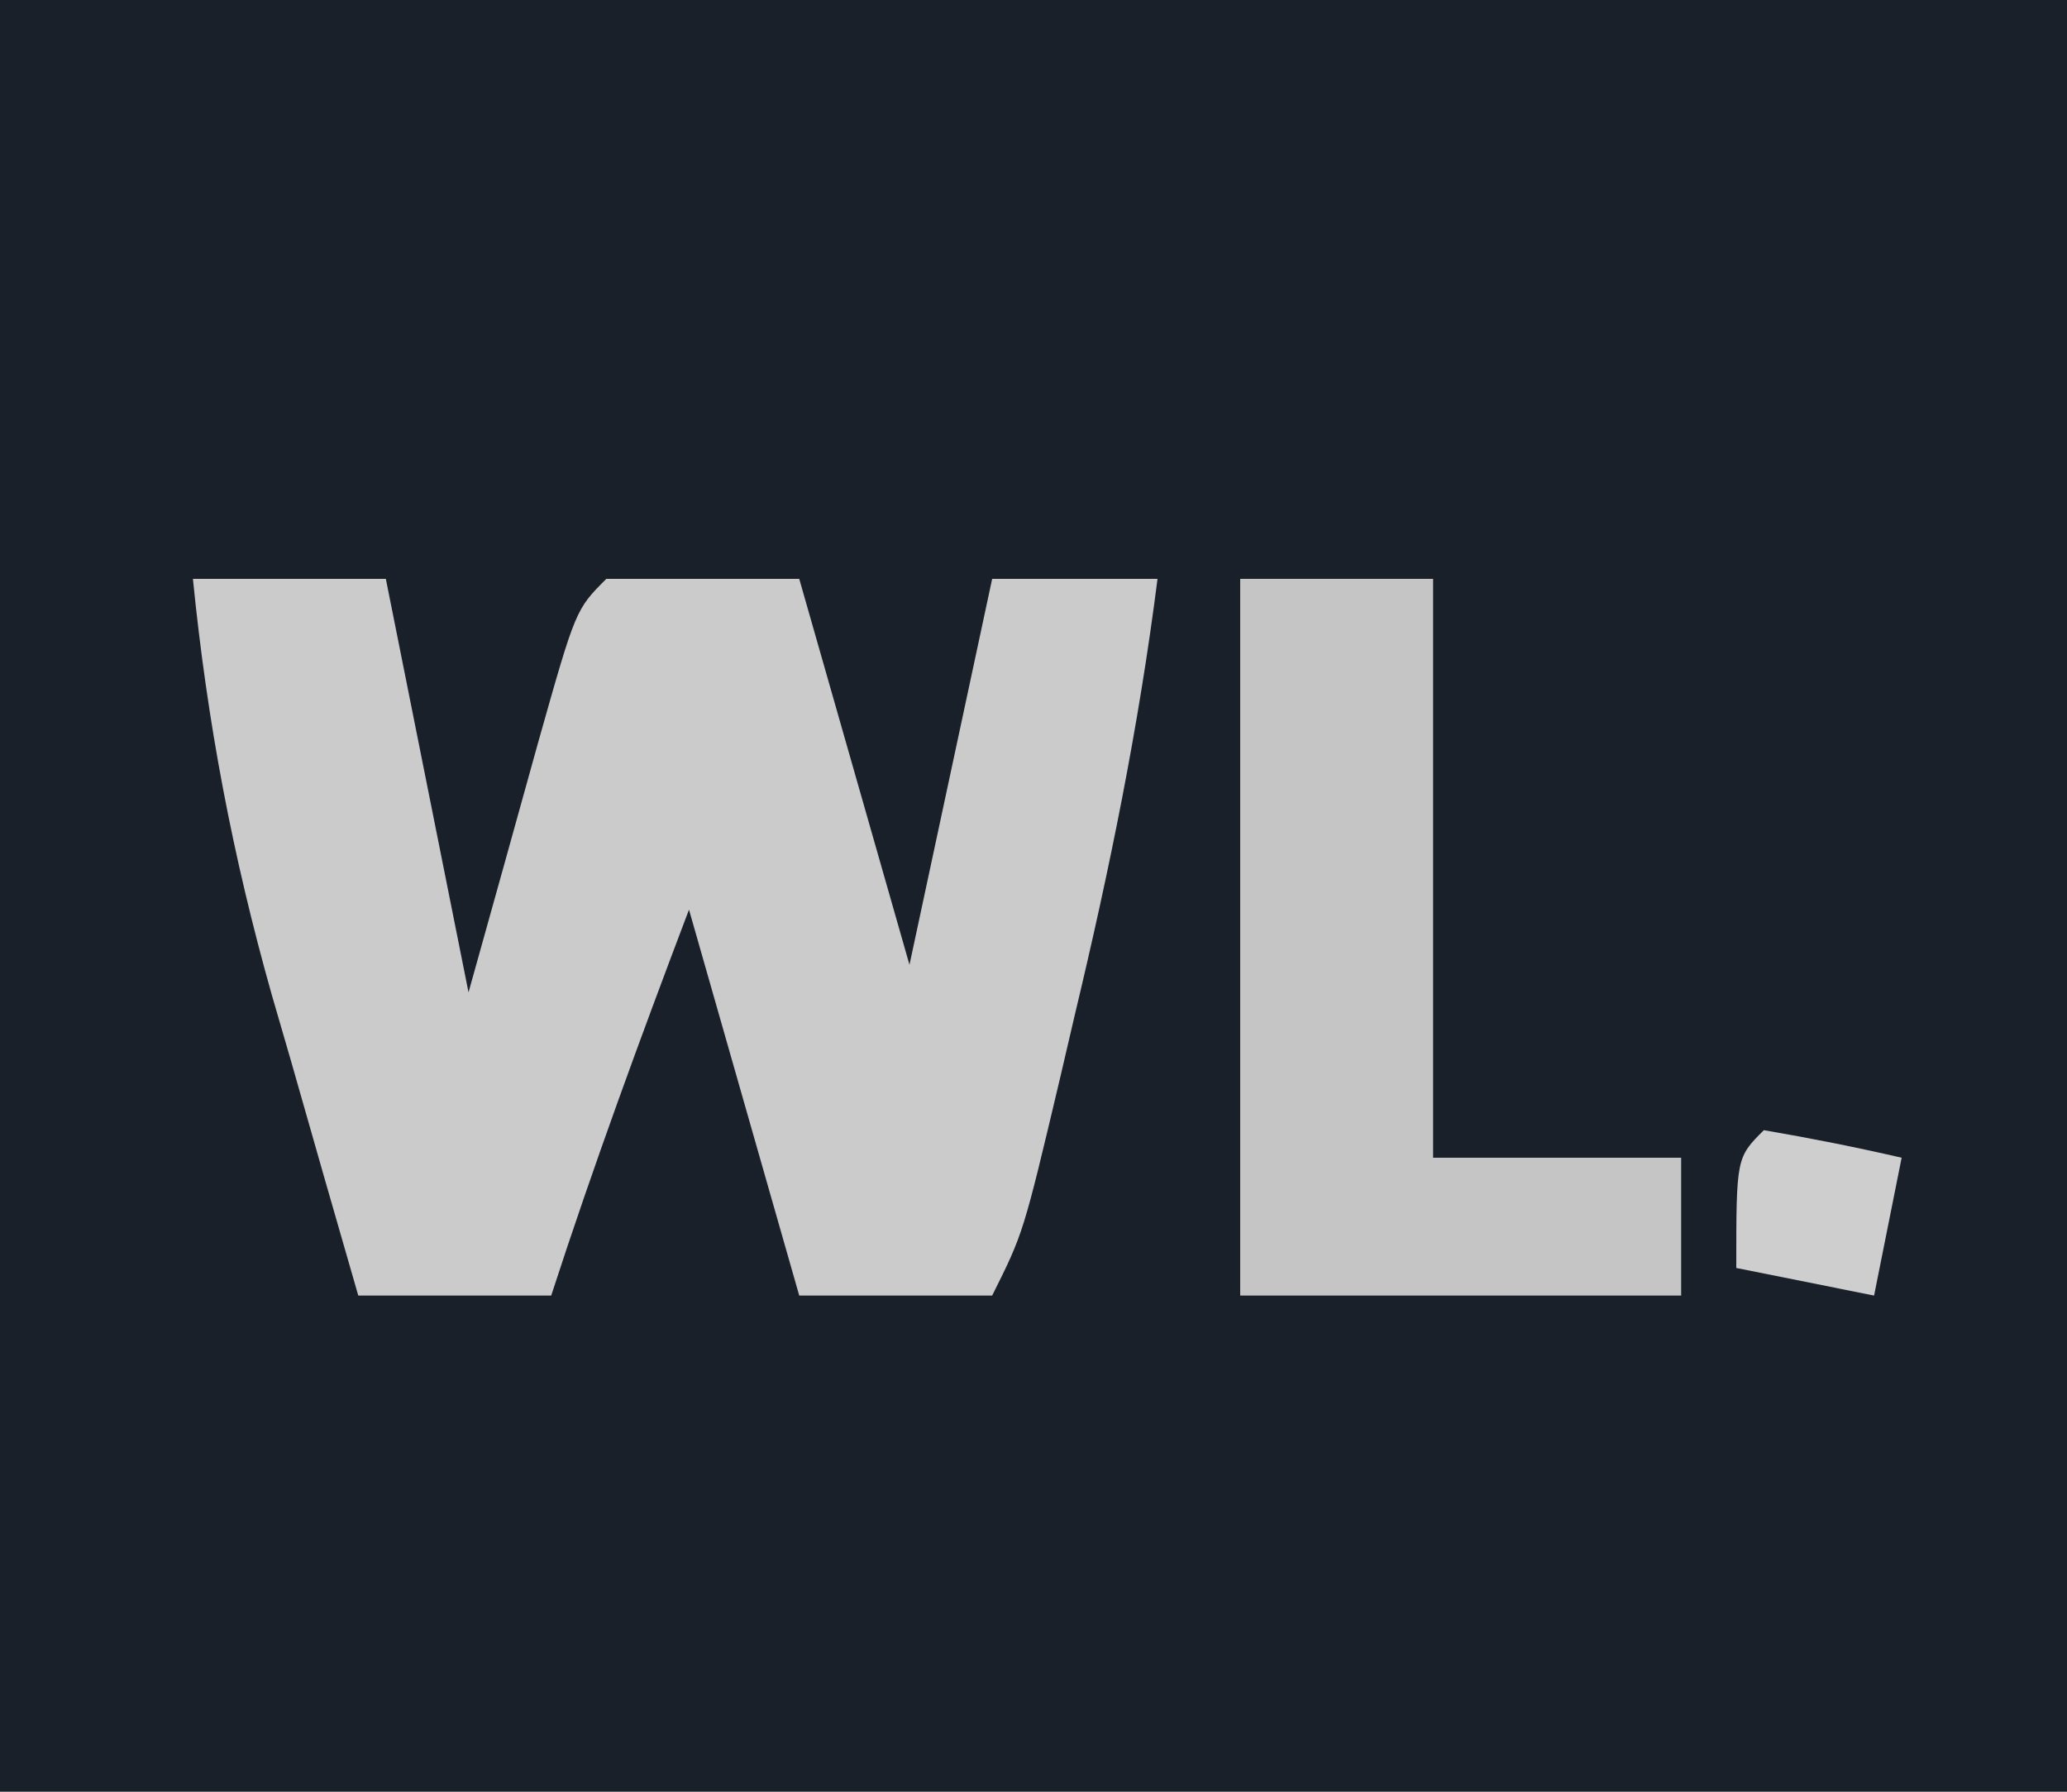
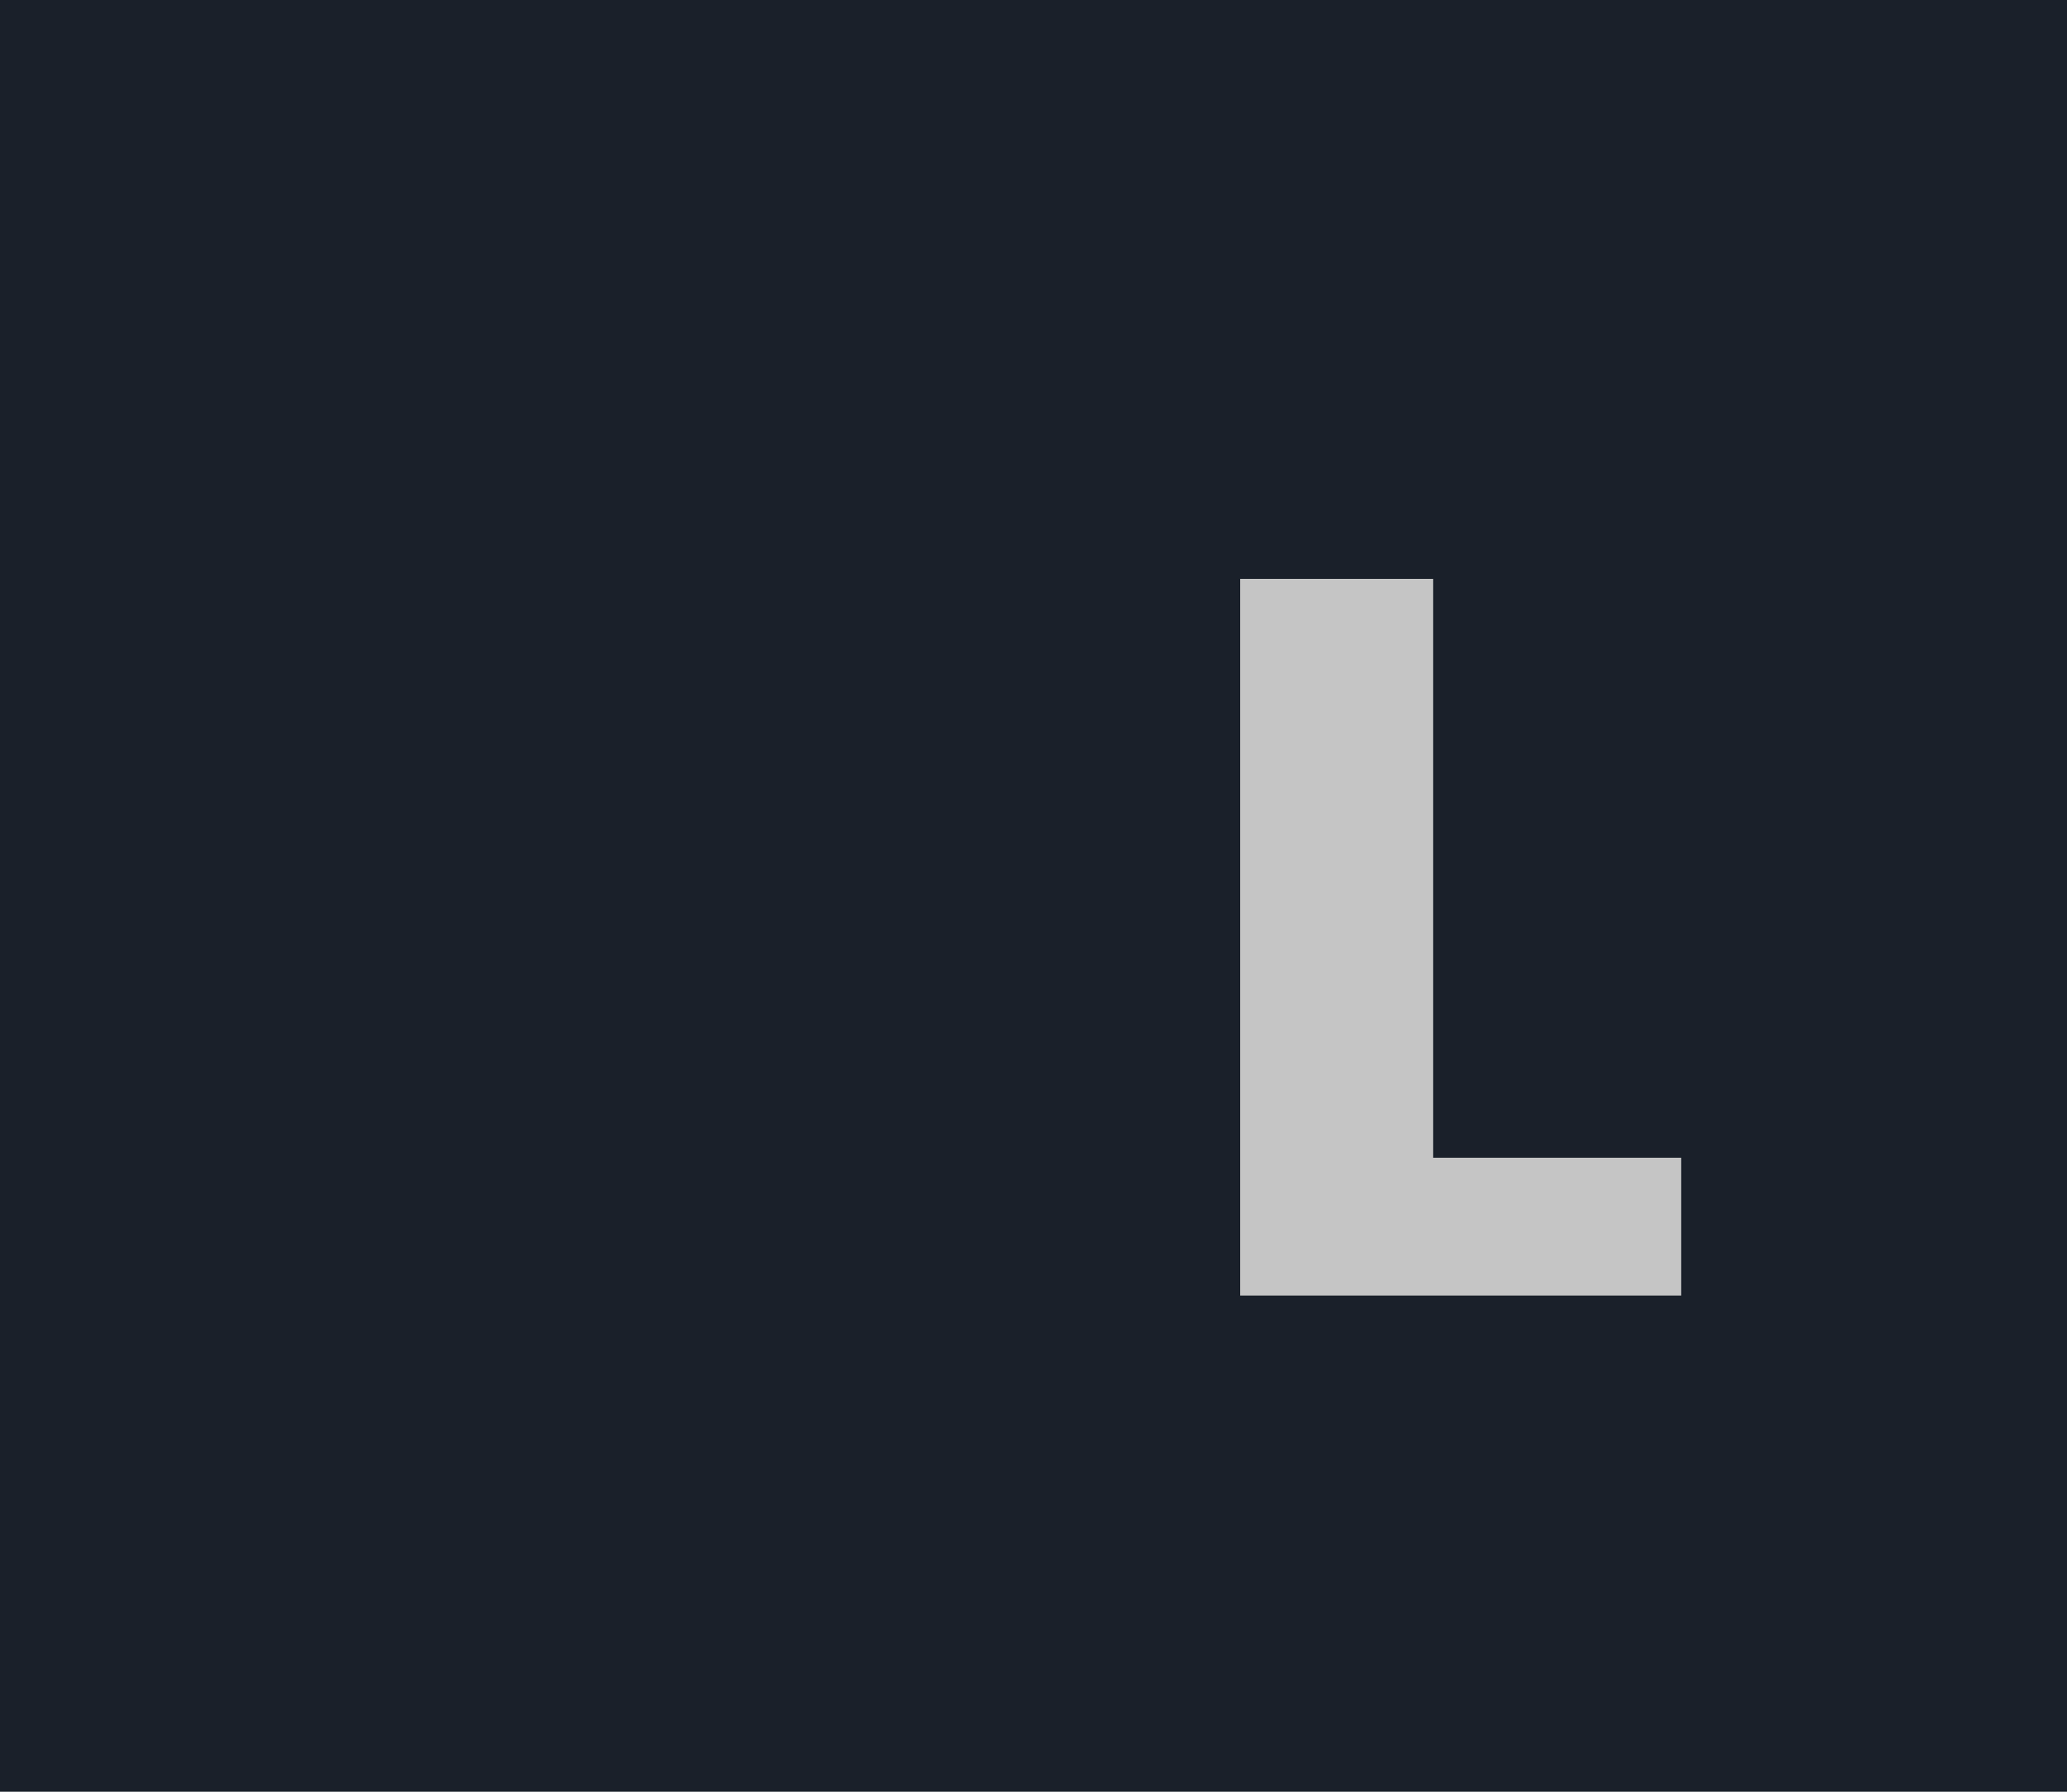
<svg xmlns="http://www.w3.org/2000/svg" version="1.1" width="75" height="65">
  <path d="M0 0 C24.75 0 49.5 0 75 0 C75 21.45 75 42.9 75 65 C50.25 65 25.5 65 0 65 C0 43.55 0 22.1 0 0 Z " fill="#1A202A" transform="translate(0,0)" />
-   <path d="M0 0 C2.31 0 4.62 0 7 0 C7.99 4.95 8.98 9.9 10 15 C11.275 10.439 11.275 10.439 12.543 5.875 C13.889 1.111 13.889 1.111 15 0 C17.31 0 19.62 0 22 0 C23.32 4.62 24.64 9.24 26 14 C26.99 9.38 27.98 4.76 29 0 C30.98 0 32.96 0 35 0 C34.318 5.365 33.259 10.555 32 15.812 C31.733 16.956 31.733 16.956 31.461 18.123 C30.13 23.74 30.13 23.74 29 26 C26.69 26 24.38 26 22 26 C20.68 21.38 19.36 16.76 18 12 C16.239 16.641 14.535 21.278 13 26 C10.69 26 8.38 26 6 26 C5.18 23.169 4.369 20.335 3.562 17.5 C3.332 16.709 3.102 15.917 2.865 15.102 C1.44 10.06 0.52 5.215 0 0 Z " fill="#CCCBCB" transform="translate(7,21)" />
  <path d="M0 0 C2.31 0 4.62 0 7 0 C7 6.93 7 13.86 7 21 C9.97 21 12.94 21 16 21 C16 22.65 16 24.3 16 26 C10.72 26 5.44 26 0 26 C0 17.42 0 8.84 0 0 Z " fill="#C5C5C5" transform="translate(45,21)" />
-   <path d="M0 0 C1.675 0.286 3.344 0.618 5 1 C4.67 2.65 4.34 4.3 4 6 C2.35 5.67 0.7 5.34 -1 5 C-1 1 -1 1 0 0 Z " fill="#CFCECE" transform="translate(64,41)" />
</svg>